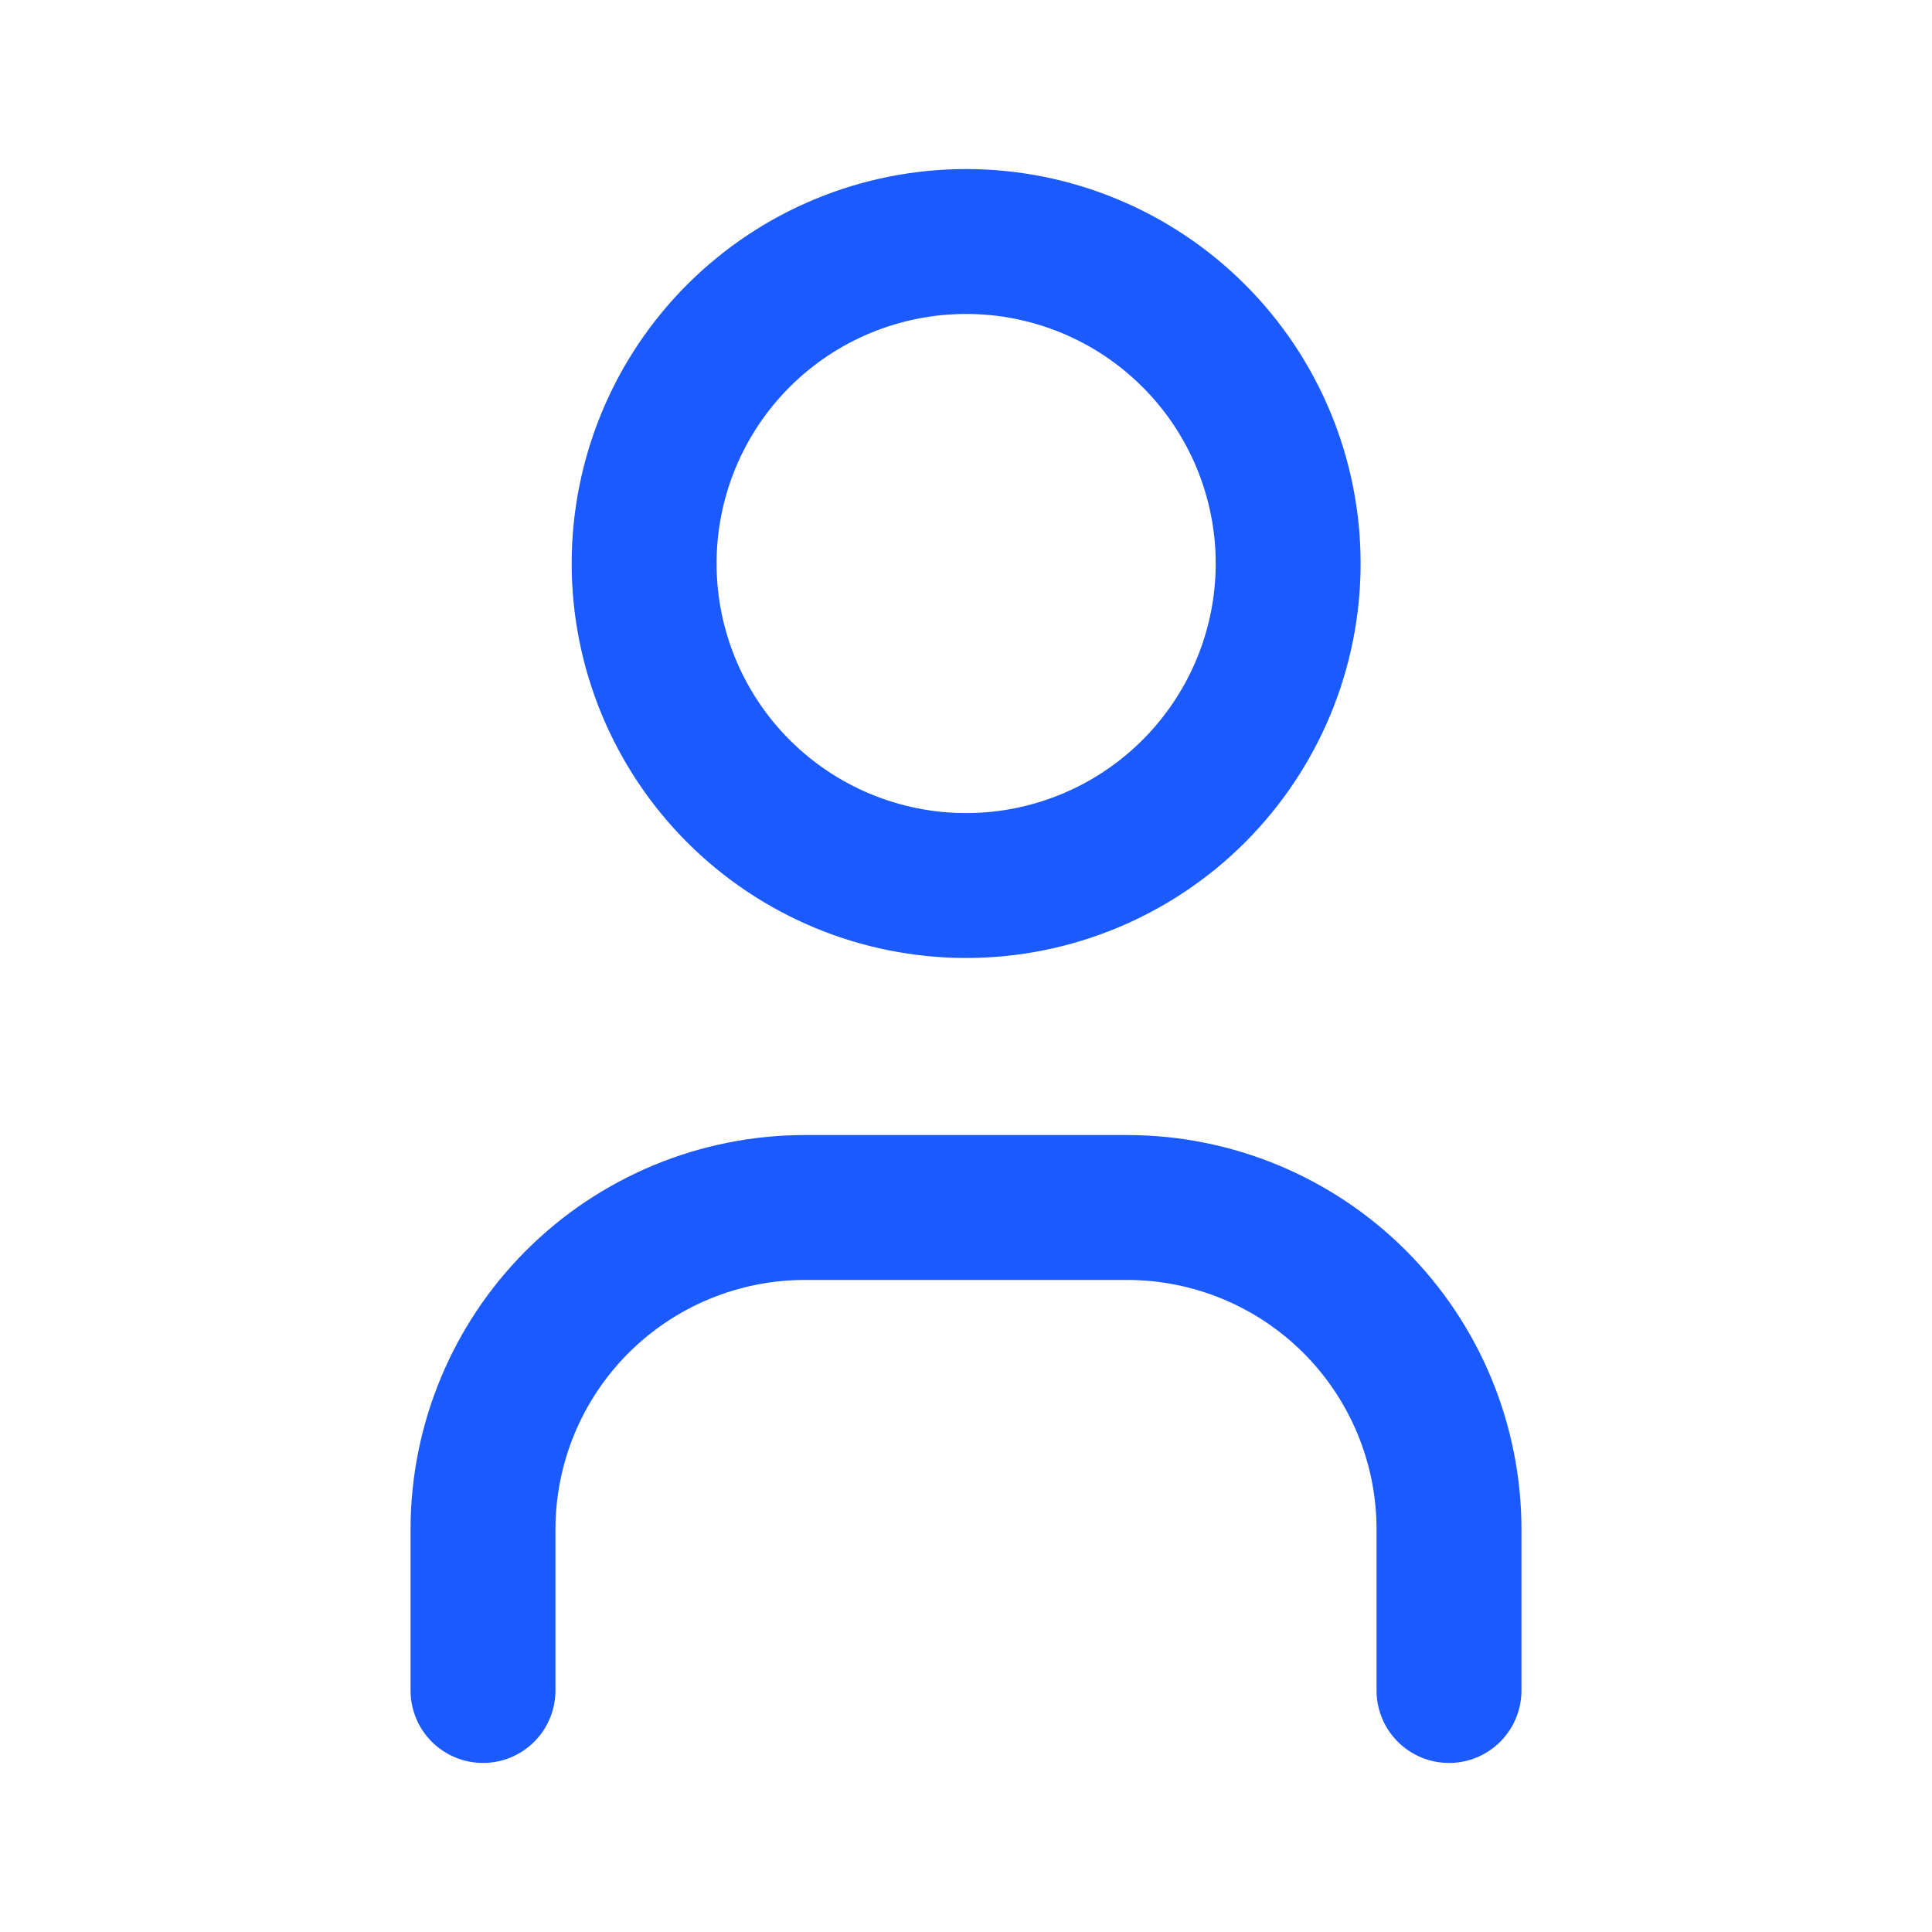
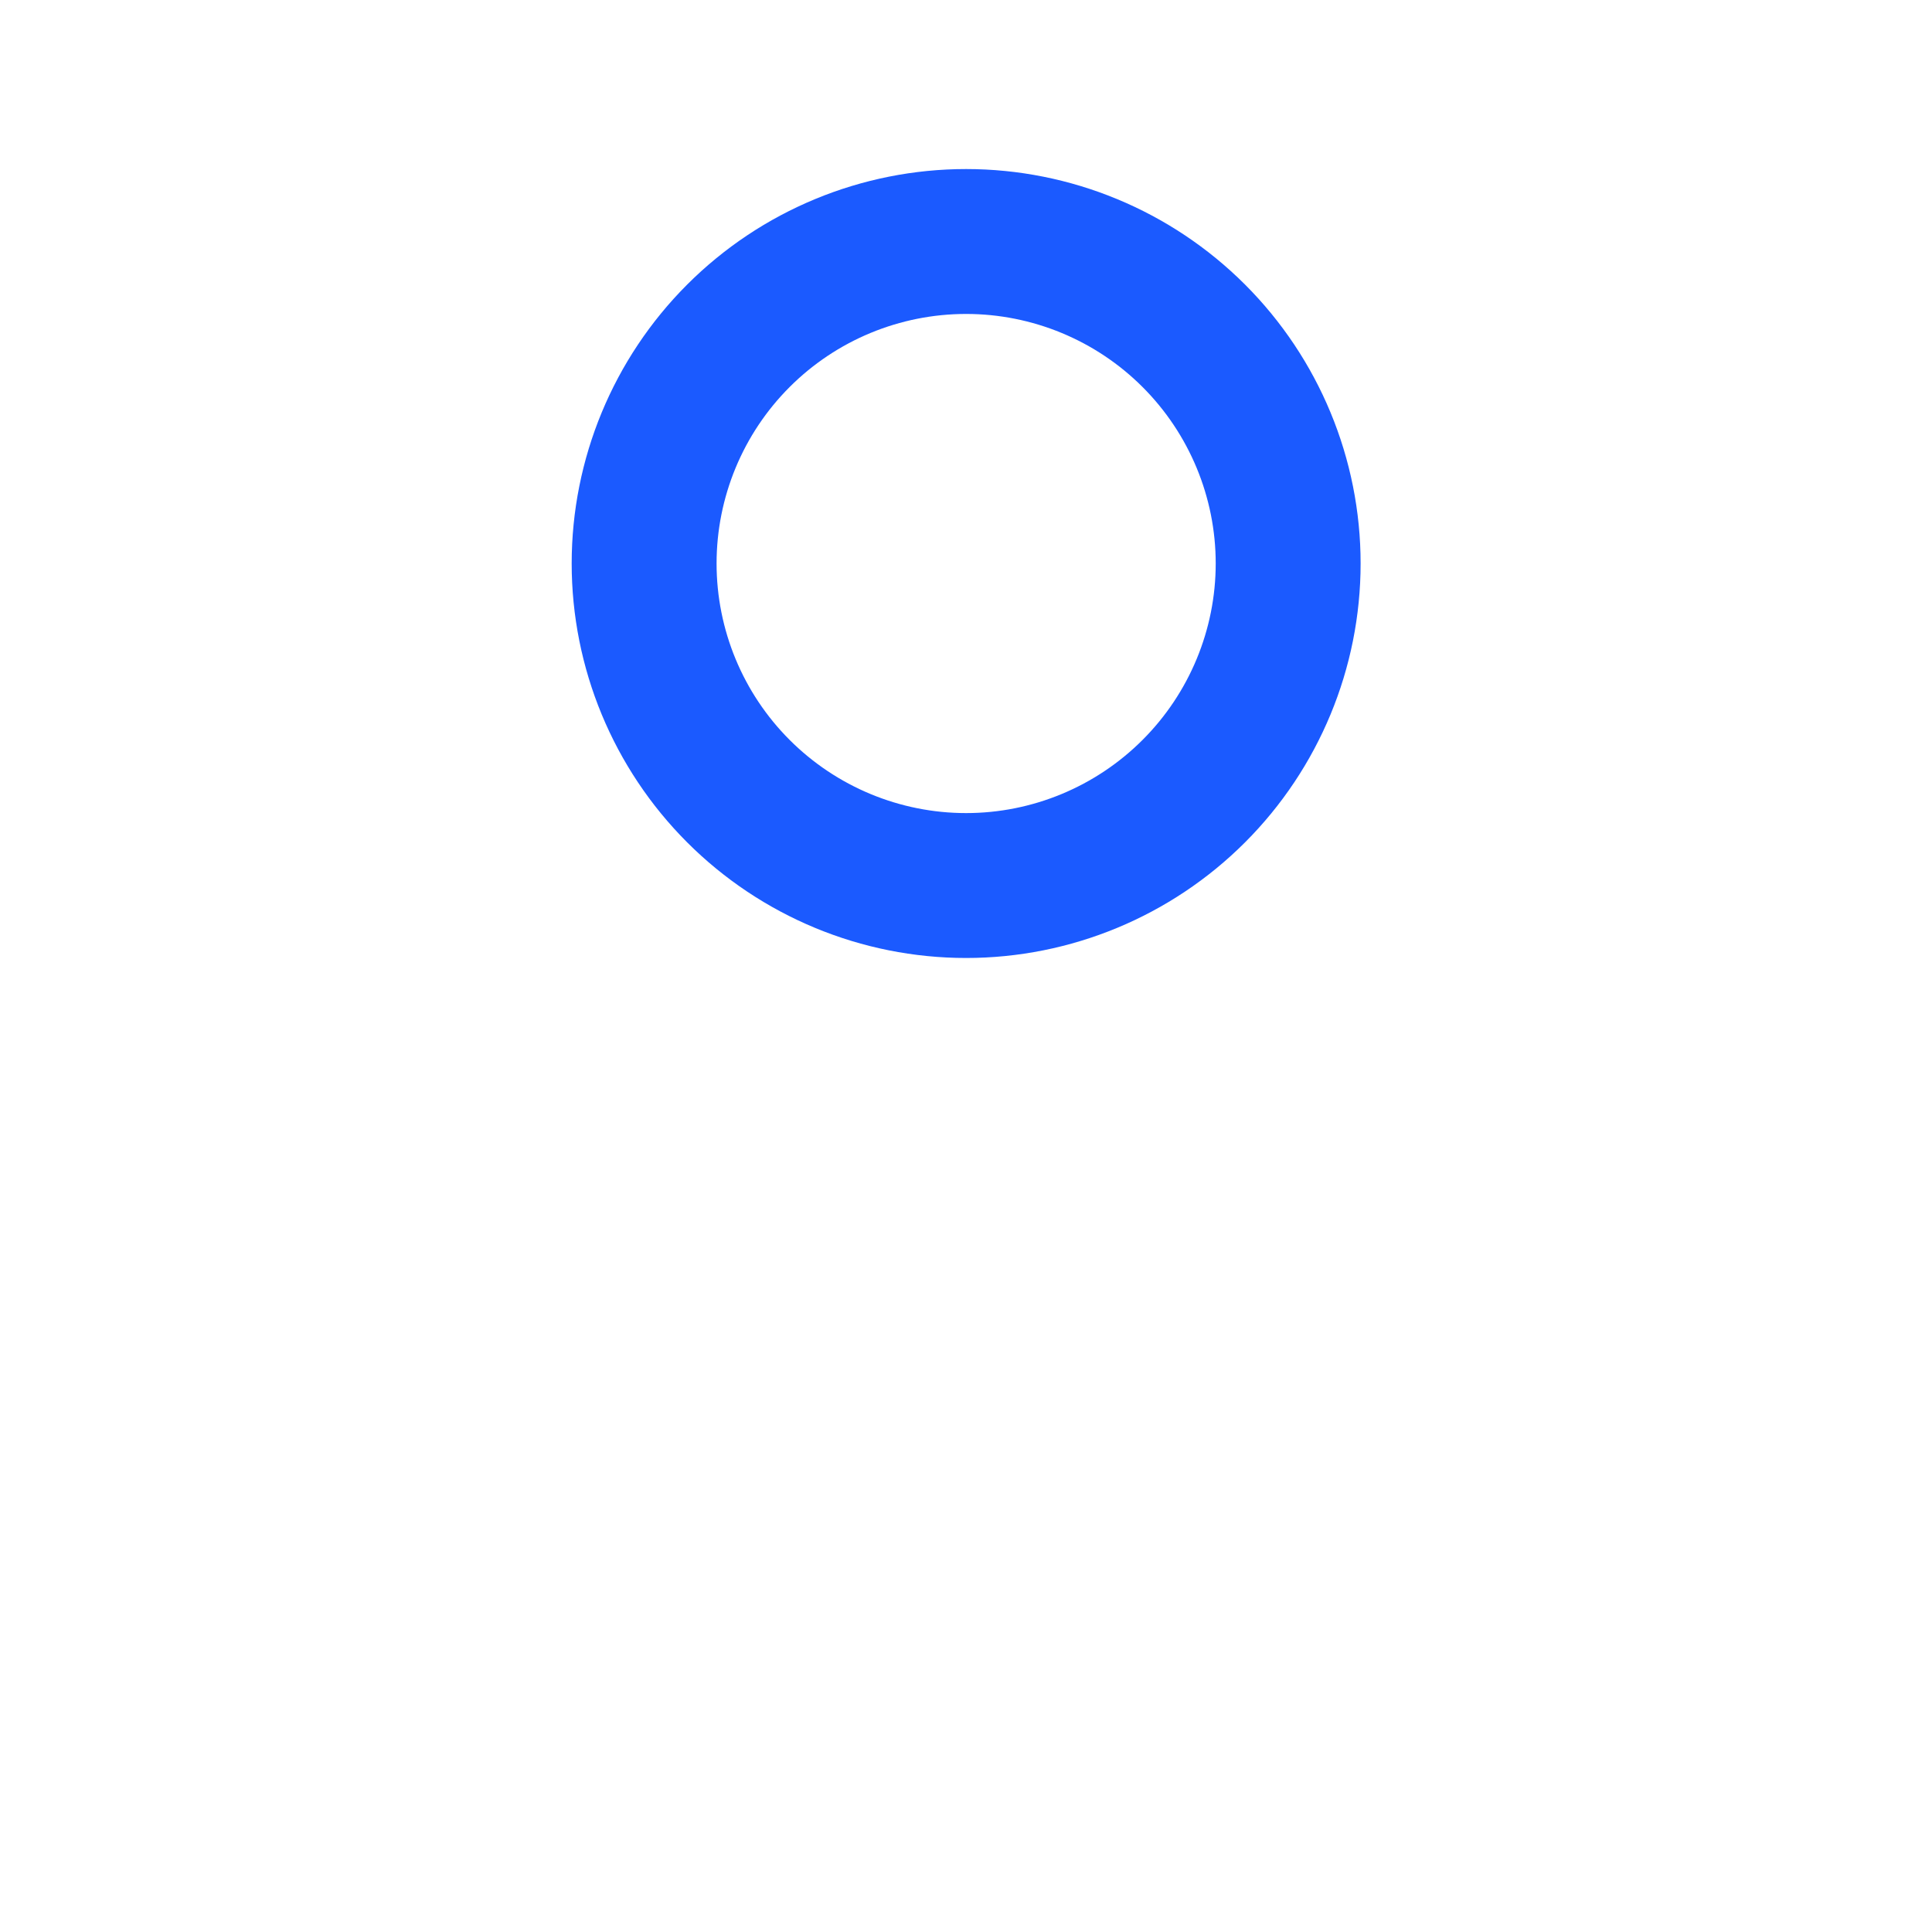
<svg xmlns="http://www.w3.org/2000/svg" width="20" height="20" viewBox="0 0 20 20" fill="none">
  <g clip-path="url(#clip0_1651_1462)">
    <path d="M6.668 5.833C6.668 6.717 7.019 7.565 7.644 8.19C8.269 8.815 9.117 9.167 10.001 9.167C10.885 9.167 11.733 8.815 12.358 8.19C12.983 7.565 13.335 6.717 13.335 5.833C13.335 4.949 12.983 4.101 12.358 3.476C11.733 2.851 10.885 2.5 10.001 2.5C9.117 2.5 8.269 2.851 7.644 3.476C7.019 4.101 6.668 4.949 6.668 5.833Z" stroke="#1B5AFF" stroke-width="1.5" stroke-linecap="round" stroke-linejoin="round" />
-     <path d="M5 17.5V15.833C5 14.949 5.351 14.101 5.976 13.476C6.601 12.851 7.449 12.5 8.333 12.5H11.667C12.551 12.5 13.399 12.851 14.024 13.476C14.649 14.101 15 14.949 15 15.833V17.5" stroke="#1B5AFF" stroke-width="1.5" stroke-linecap="round" stroke-linejoin="round" />
  </g>
  <defs>
    <clipPath id="clip0_1651_1462">
      <rect width="20" height="20" fill="white" />
    </clipPath>
  </defs>
</svg>